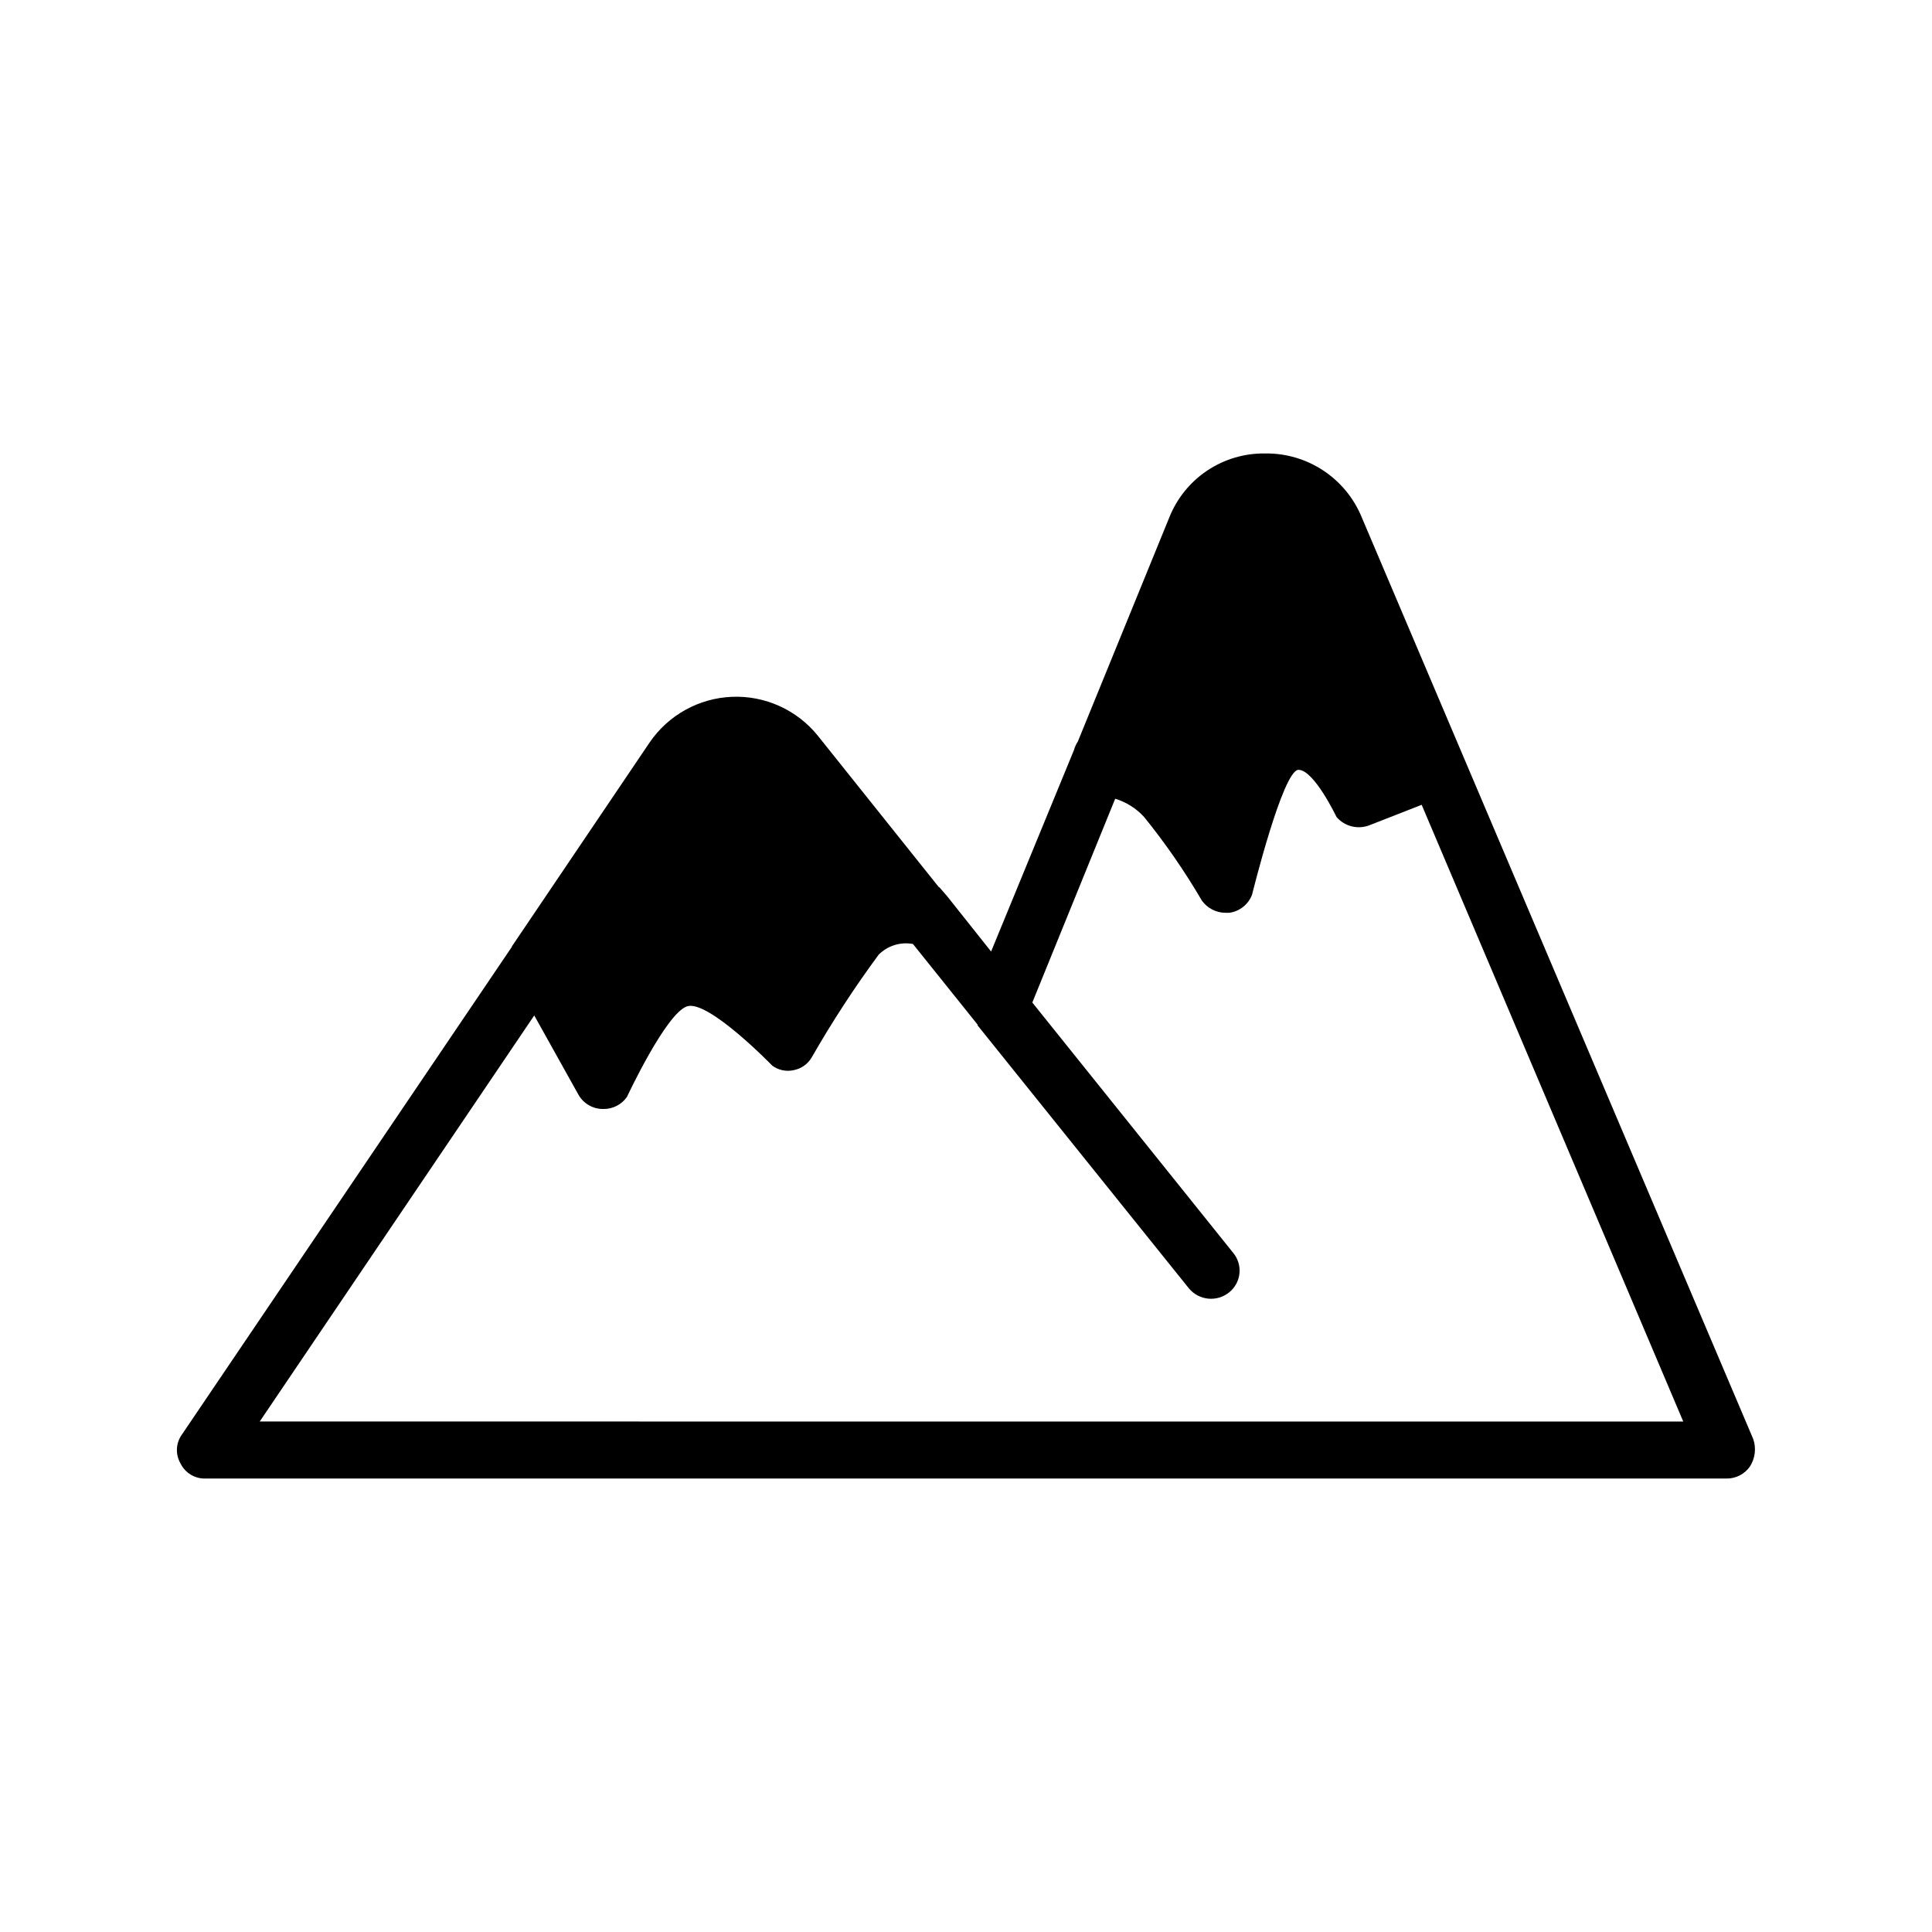
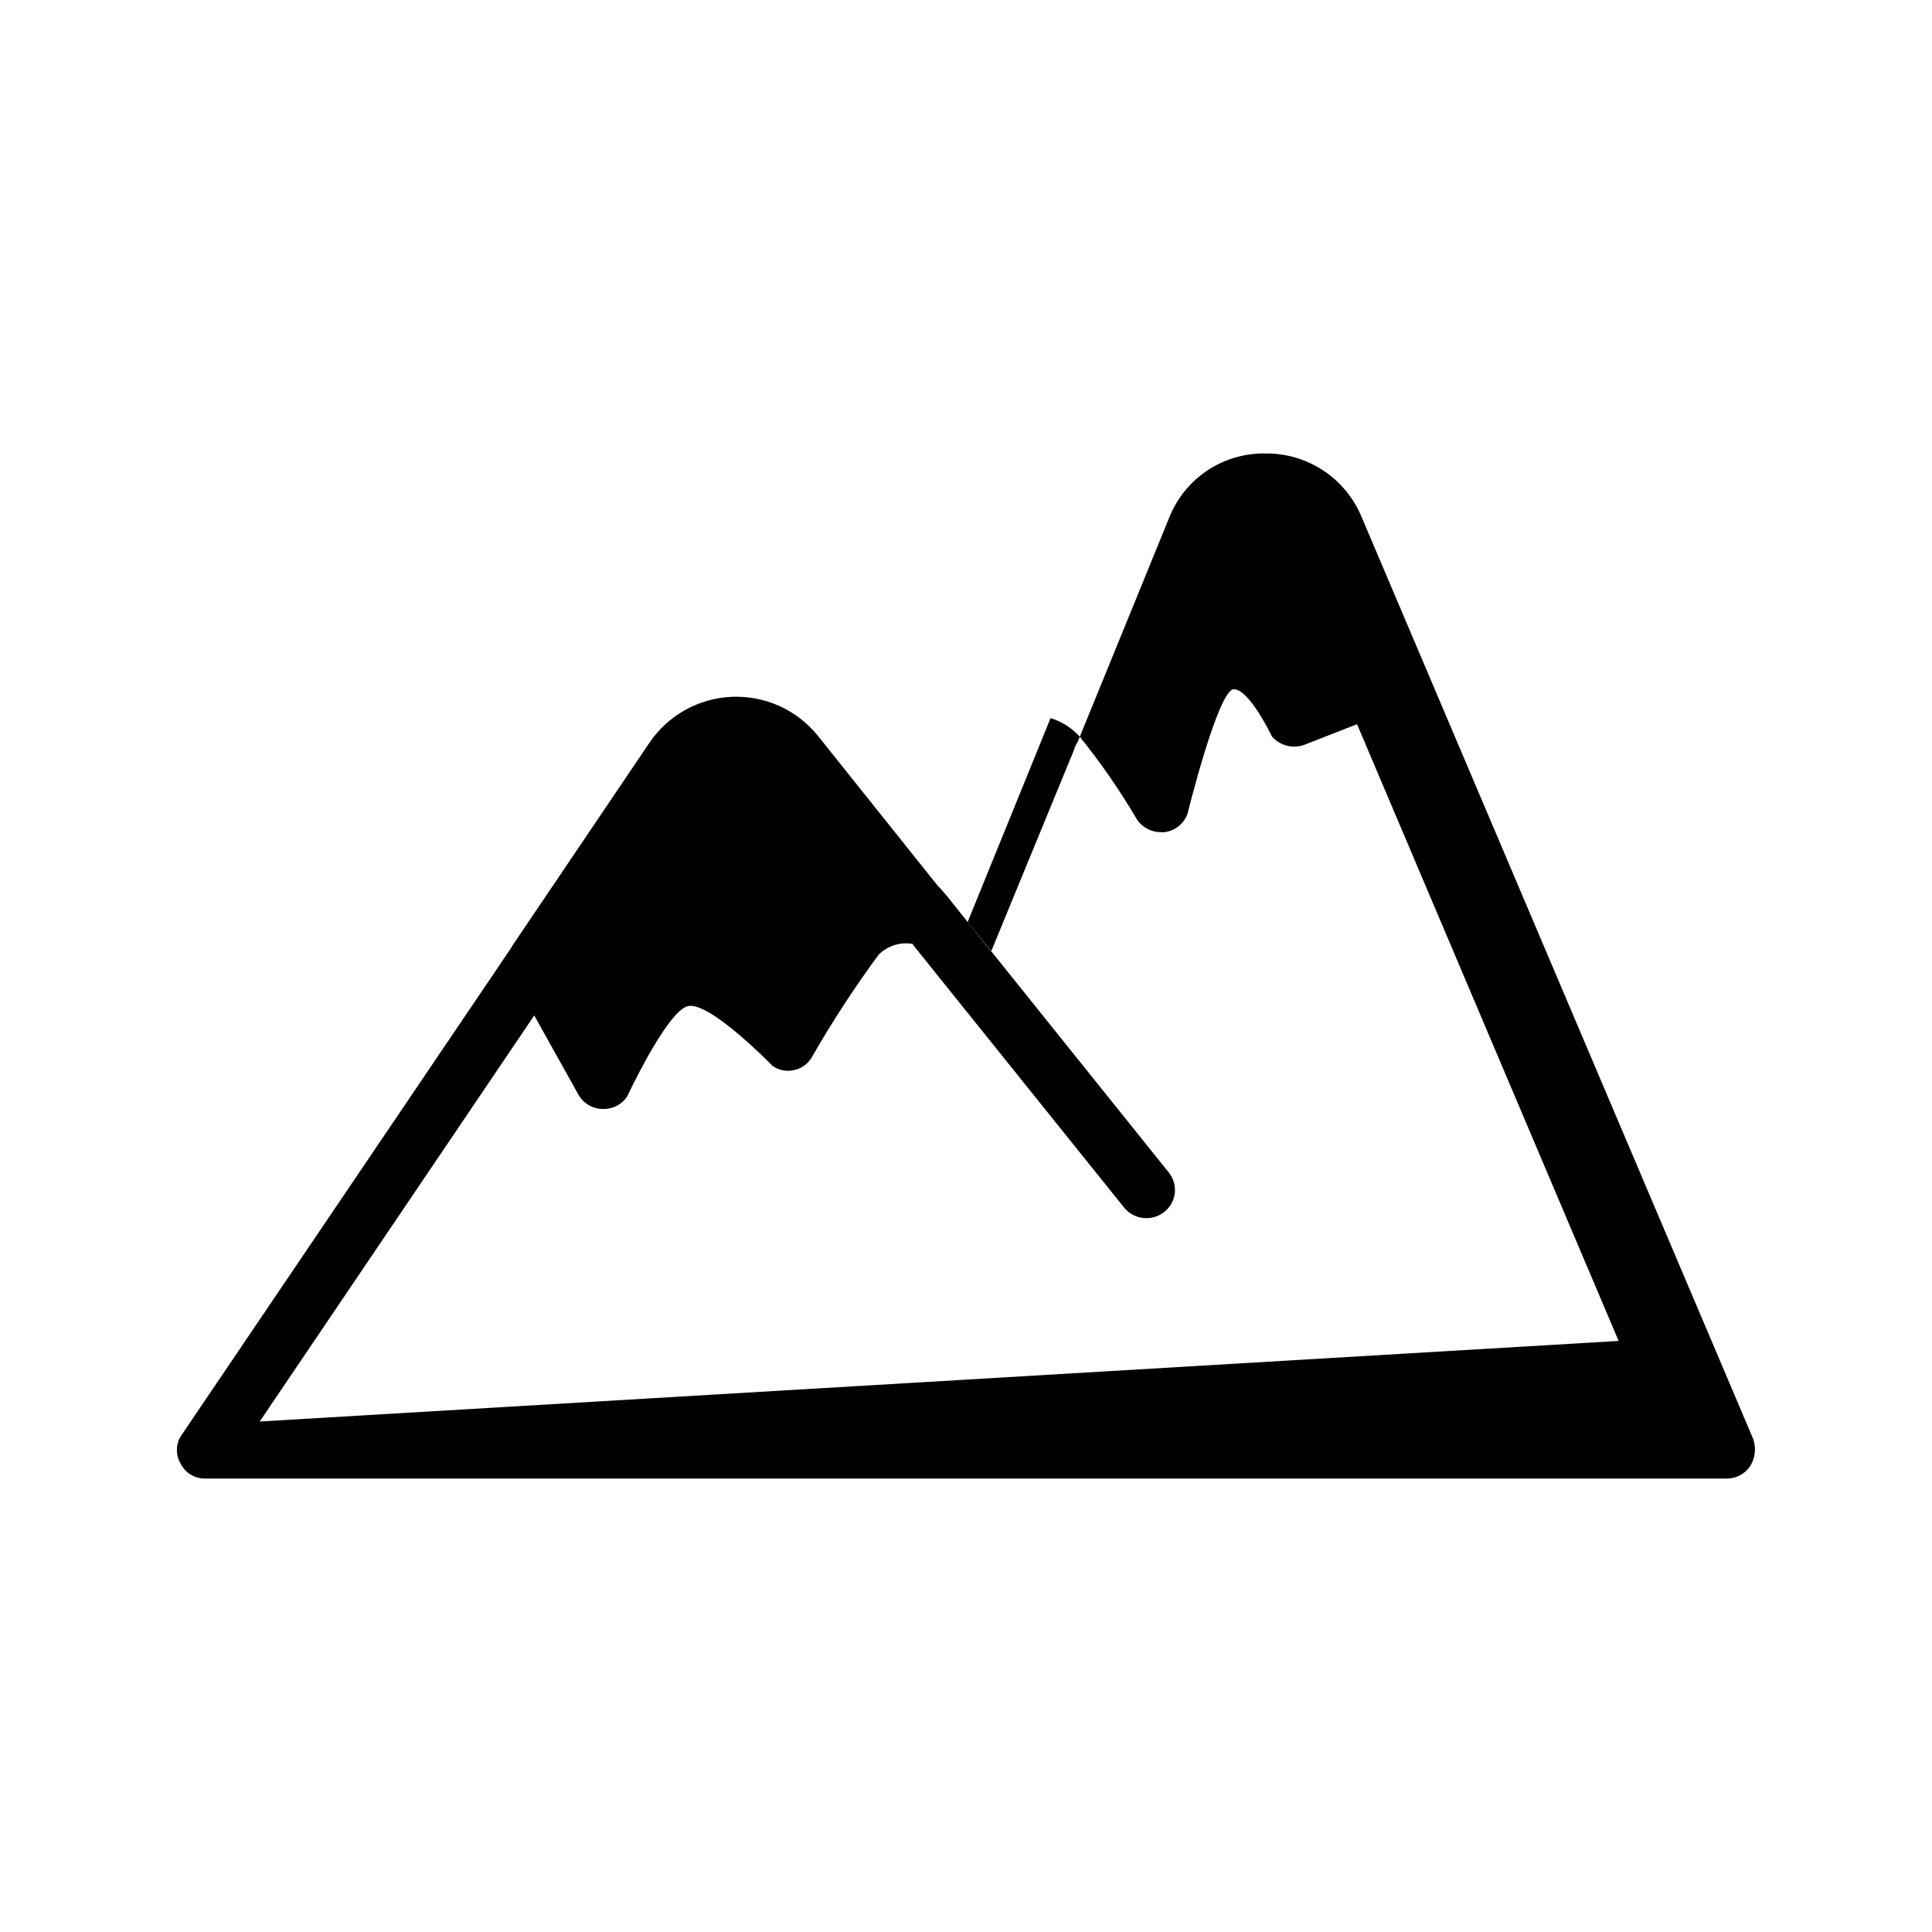
<svg xmlns="http://www.w3.org/2000/svg" fill="#000000" width="800px" height="800px" version="1.1" viewBox="144 144 512 512">
-   <path d="m608.62 525.35-76.781-180.77-27.047-63.684c-2.09-4.996-5.625-9.254-10.145-12.23-4.523-2.981-9.832-4.547-15.246-4.496h-0.203 0.004c-5.473-0.062-10.836 1.543-15.371 4.602-4.535 3.059-8.031 7.43-10.023 12.527l-24.184 59.246v0.004c-0.453 0.676-0.793 1.426-1.008 2.215l-21.965 53.402-11.688-14.711-1.41-1.613c-0.203-0.203-0.402-0.605-0.805-0.805l-32.043-40.102c-5.527-6.82-13.953-10.633-22.727-10.273-8.77 0.355-16.859 4.84-21.812 12.086l-36.477 54.008c-0.02 0.152-0.09 0.297-0.199 0.402l-87.262 128.98c-1.637 2.25-1.793 5.25-0.402 7.66 1.227 2.539 3.832 4.117 6.652 4.027h403.05c2.488 0.039 4.832-1.172 6.246-3.223 1.375-2.164 1.684-4.836 0.848-7.254zm-395.79-4.637 72.75-107.61 11.688 20.957c1.305 2.344 3.766 3.805 6.449 3.832h0.203-0.004c2.492 0.035 4.836-1.176 6.25-3.227 0 0 10.34-22.168 15.922-23.98s22.57 15.719 22.57 15.719h-0.004c1.621 1.195 3.676 1.637 5.644 1.207 2.035-0.379 3.805-1.629 4.836-3.426 5.383-9.398 11.305-18.484 17.734-27.203 2.379-2.371 5.766-3.426 9.07-2.82l17.129 21.363v0.203l56.023 69.727v-0.004c2.68 3.211 7.445 3.66 10.68 1.008 1.539-1.246 2.516-3.059 2.703-5.027 0.191-1.973-0.422-3.938-1.695-5.453l-53.203-66.301 21.965-54.008h0.004c2.938 0.895 5.582 2.566 7.656 4.836 5.656 6.992 10.777 14.402 15.316 22.168 1.445 2.012 3.769 3.211 6.246 3.223h1.008c2.754-0.371 5.078-2.231 6.047-4.836 0 0 8.16-33.051 12.293-33.051 4.133 0 10.078 12.496 10.078 12.496h-0.004c2.137 2.484 5.598 3.371 8.668 2.215l13.906-5.441 69.324 163.44z" />
+   <path d="m608.62 525.35-76.781-180.77-27.047-63.684c-2.09-4.996-5.625-9.254-10.145-12.23-4.523-2.981-9.832-4.547-15.246-4.496h-0.203 0.004c-5.473-0.062-10.836 1.543-15.371 4.602-4.535 3.059-8.031 7.43-10.023 12.527l-24.184 59.246v0.004c-0.453 0.676-0.793 1.426-1.008 2.215l-21.965 53.402-11.688-14.711-1.41-1.613c-0.203-0.203-0.402-0.605-0.805-0.805l-32.043-40.102c-5.527-6.82-13.953-10.633-22.727-10.273-8.77 0.355-16.859 4.84-21.812 12.086l-36.477 54.008c-0.02 0.152-0.09 0.297-0.199 0.402l-87.262 128.98c-1.637 2.25-1.793 5.25-0.402 7.66 1.227 2.539 3.832 4.117 6.652 4.027h403.05c2.488 0.039 4.832-1.172 6.246-3.223 1.375-2.164 1.684-4.836 0.848-7.254zm-395.79-4.637 72.75-107.61 11.688 20.957c1.305 2.344 3.766 3.805 6.449 3.832h0.203-0.004c2.492 0.035 4.836-1.176 6.25-3.227 0 0 10.34-22.168 15.922-23.98s22.57 15.719 22.57 15.719h-0.004c1.621 1.195 3.676 1.637 5.644 1.207 2.035-0.379 3.805-1.629 4.836-3.426 5.383-9.398 11.305-18.484 17.734-27.203 2.379-2.371 5.766-3.426 9.07-2.82v0.203l56.023 69.727v-0.004c2.68 3.211 7.445 3.66 10.68 1.008 1.539-1.246 2.516-3.059 2.703-5.027 0.191-1.973-0.422-3.938-1.695-5.453l-53.203-66.301 21.965-54.008h0.004c2.938 0.895 5.582 2.566 7.656 4.836 5.656 6.992 10.777 14.402 15.316 22.168 1.445 2.012 3.769 3.211 6.246 3.223h1.008c2.754-0.371 5.078-2.231 6.047-4.836 0 0 8.16-33.051 12.293-33.051 4.133 0 10.078 12.496 10.078 12.496h-0.004c2.137 2.484 5.598 3.371 8.668 2.215l13.906-5.441 69.324 163.44z" />
</svg>